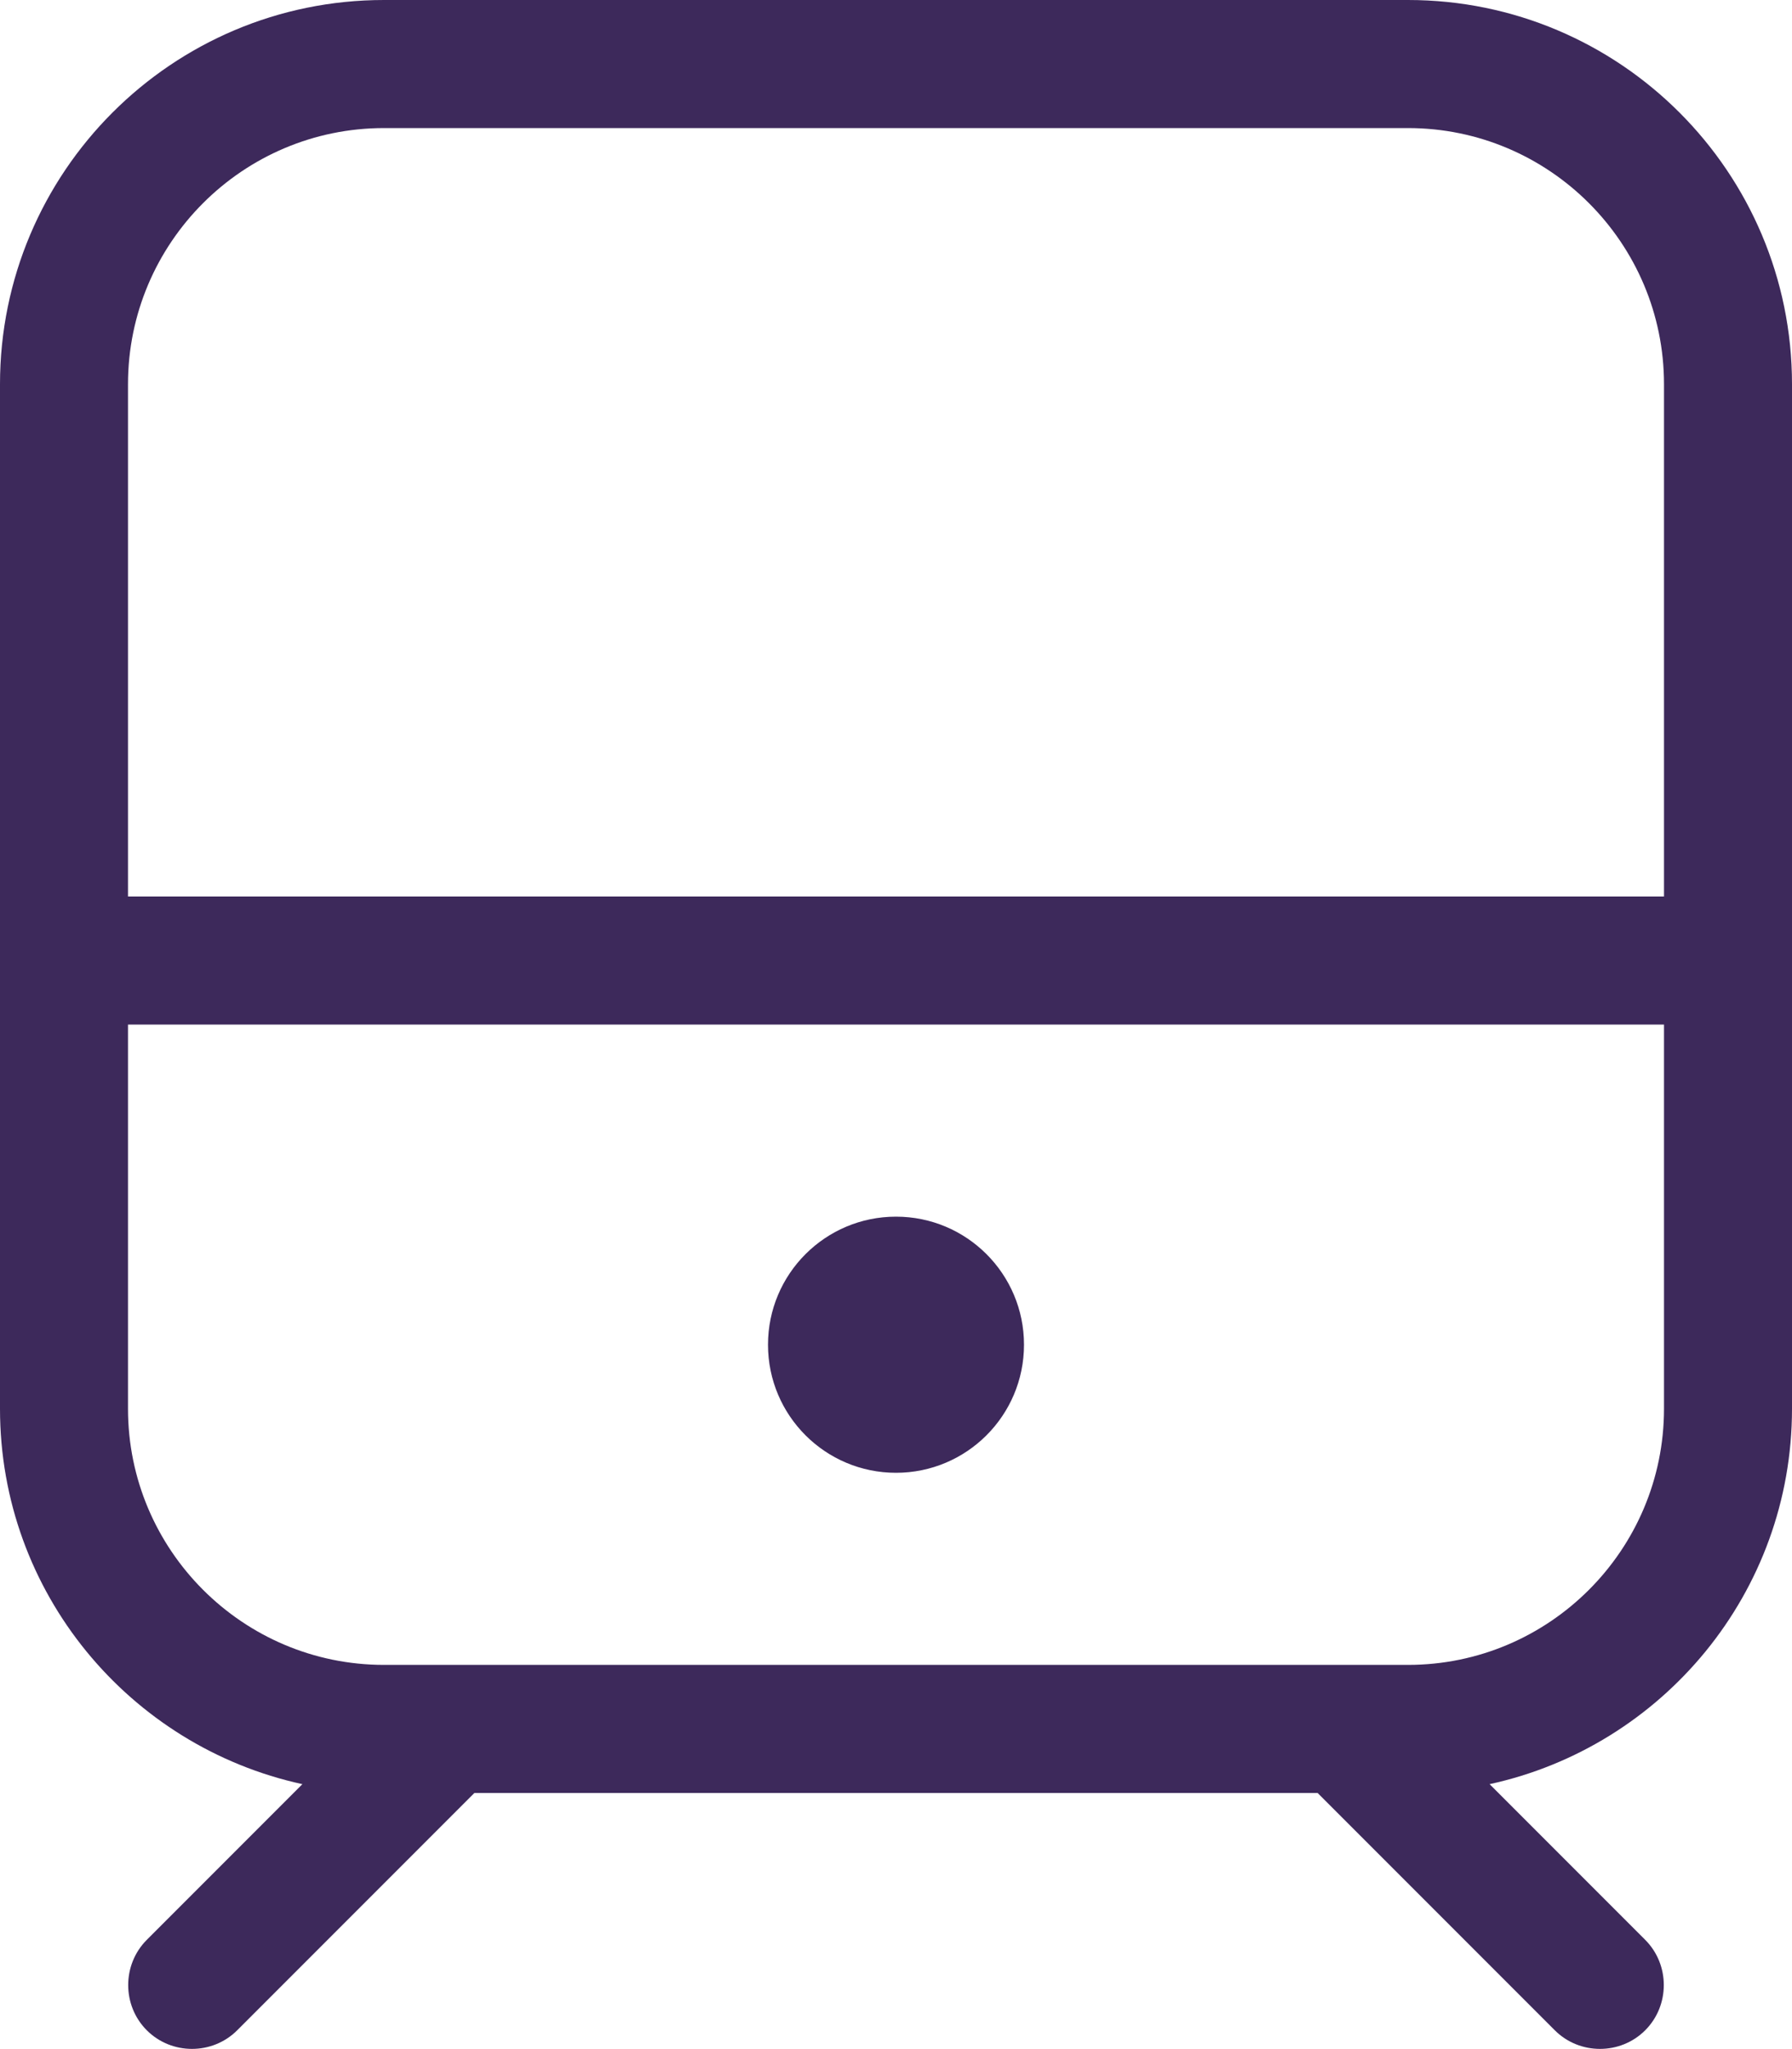
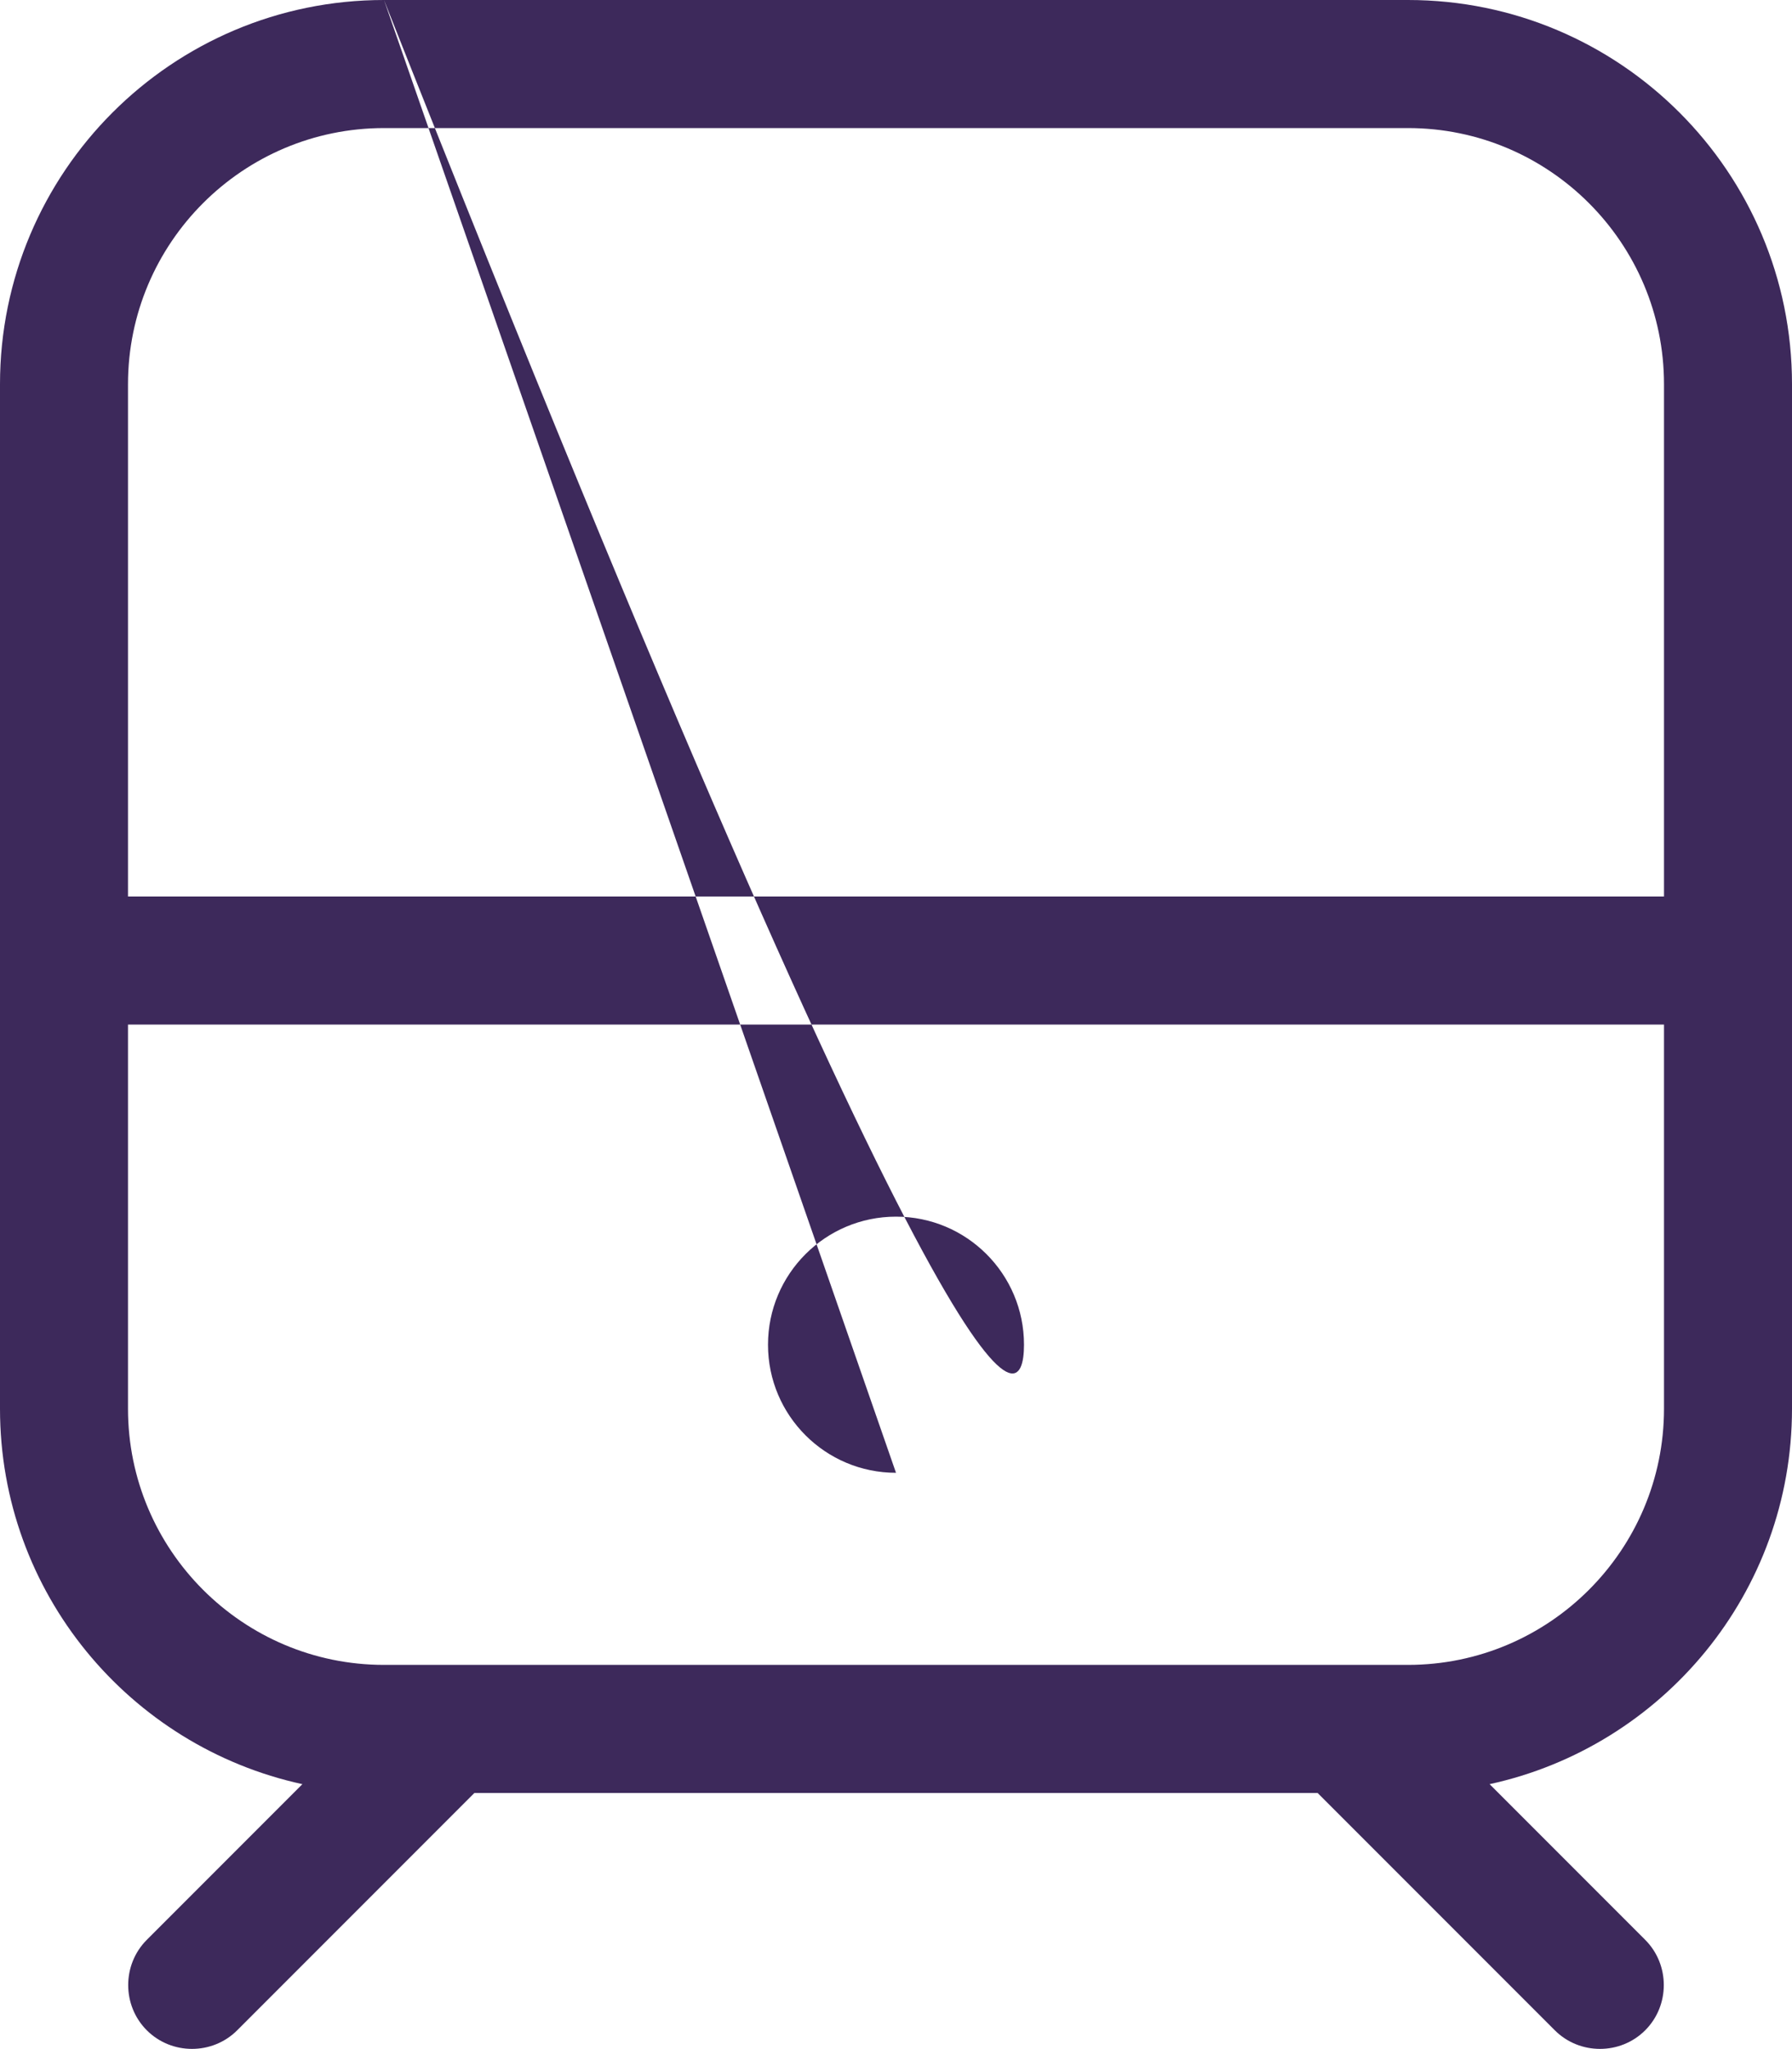
<svg xmlns="http://www.w3.org/2000/svg" width="448px" height="512px" viewBox="0 0 448 512" version="1.1">
  <title>train-light</title>
  <g id="Page-1" stroke="none" stroke-width="1" fill="none" fill-rule="evenodd">
    <g id="train-light" fill="#3D295B" fill-rule="nonzero">
-       <path d="M352,32 C387.3,32 416,60.7 416,96 L416,224 L32,224 L32,96 C32,60.7 60.7,32 96,32 L352,32 Z M32,352 L32,256 L416,256 L416,352 C416,387.3 387.3,416 352,416 L96,416 C60.7,416 32,387.3 32,352 Z M96,0 C43,0 0,43 0,96 L0,352 C0,398 32.4,436.4 75.6,445.8 L36.7,484.7 C30.5,490.9 30.5,501.1 36.7,507.3 C42.9,513.5 53.1,513.5 59.3,507.3 L118.6,448 L329.4,448 L388.7,507.3 C394.9,513.5 405.1,513.5 411.3,507.3 C417.5,501.1 417.5,490.9 411.3,484.7 L372.4,445.8 C415.6,436.4 448,398 448,352 L448,96 C448,43 405,0 352,0 L96,0 Z M224,368 C241.673,368 256,353.673 256,336 C256,318.327 241.673,304 224,304 C206.327,304 192,318.327 192,336 C192,353.673 206.327,368 224,368 Z" id="Shape" />
+       <path d="M352,32 C387.3,32 416,60.7 416,96 L416,224 L32,224 L32,96 C32,60.7 60.7,32 96,32 L352,32 Z M32,352 L32,256 L416,256 L416,352 C416,387.3 387.3,416 352,416 L96,416 C60.7,416 32,387.3 32,352 Z M96,0 C43,0 0,43 0,96 L0,352 C0,398 32.4,436.4 75.6,445.8 L36.7,484.7 C30.5,490.9 30.5,501.1 36.7,507.3 C42.9,513.5 53.1,513.5 59.3,507.3 L118.6,448 L329.4,448 L388.7,507.3 C394.9,513.5 405.1,513.5 411.3,507.3 C417.5,501.1 417.5,490.9 411.3,484.7 L372.4,445.8 C415.6,436.4 448,398 448,352 L448,96 C448,43 405,0 352,0 L96,0 Z C241.673,368 256,353.673 256,336 C256,318.327 241.673,304 224,304 C206.327,304 192,318.327 192,336 C192,353.673 206.327,368 224,368 Z" id="Shape" />
    </g>
  </g>
</svg>